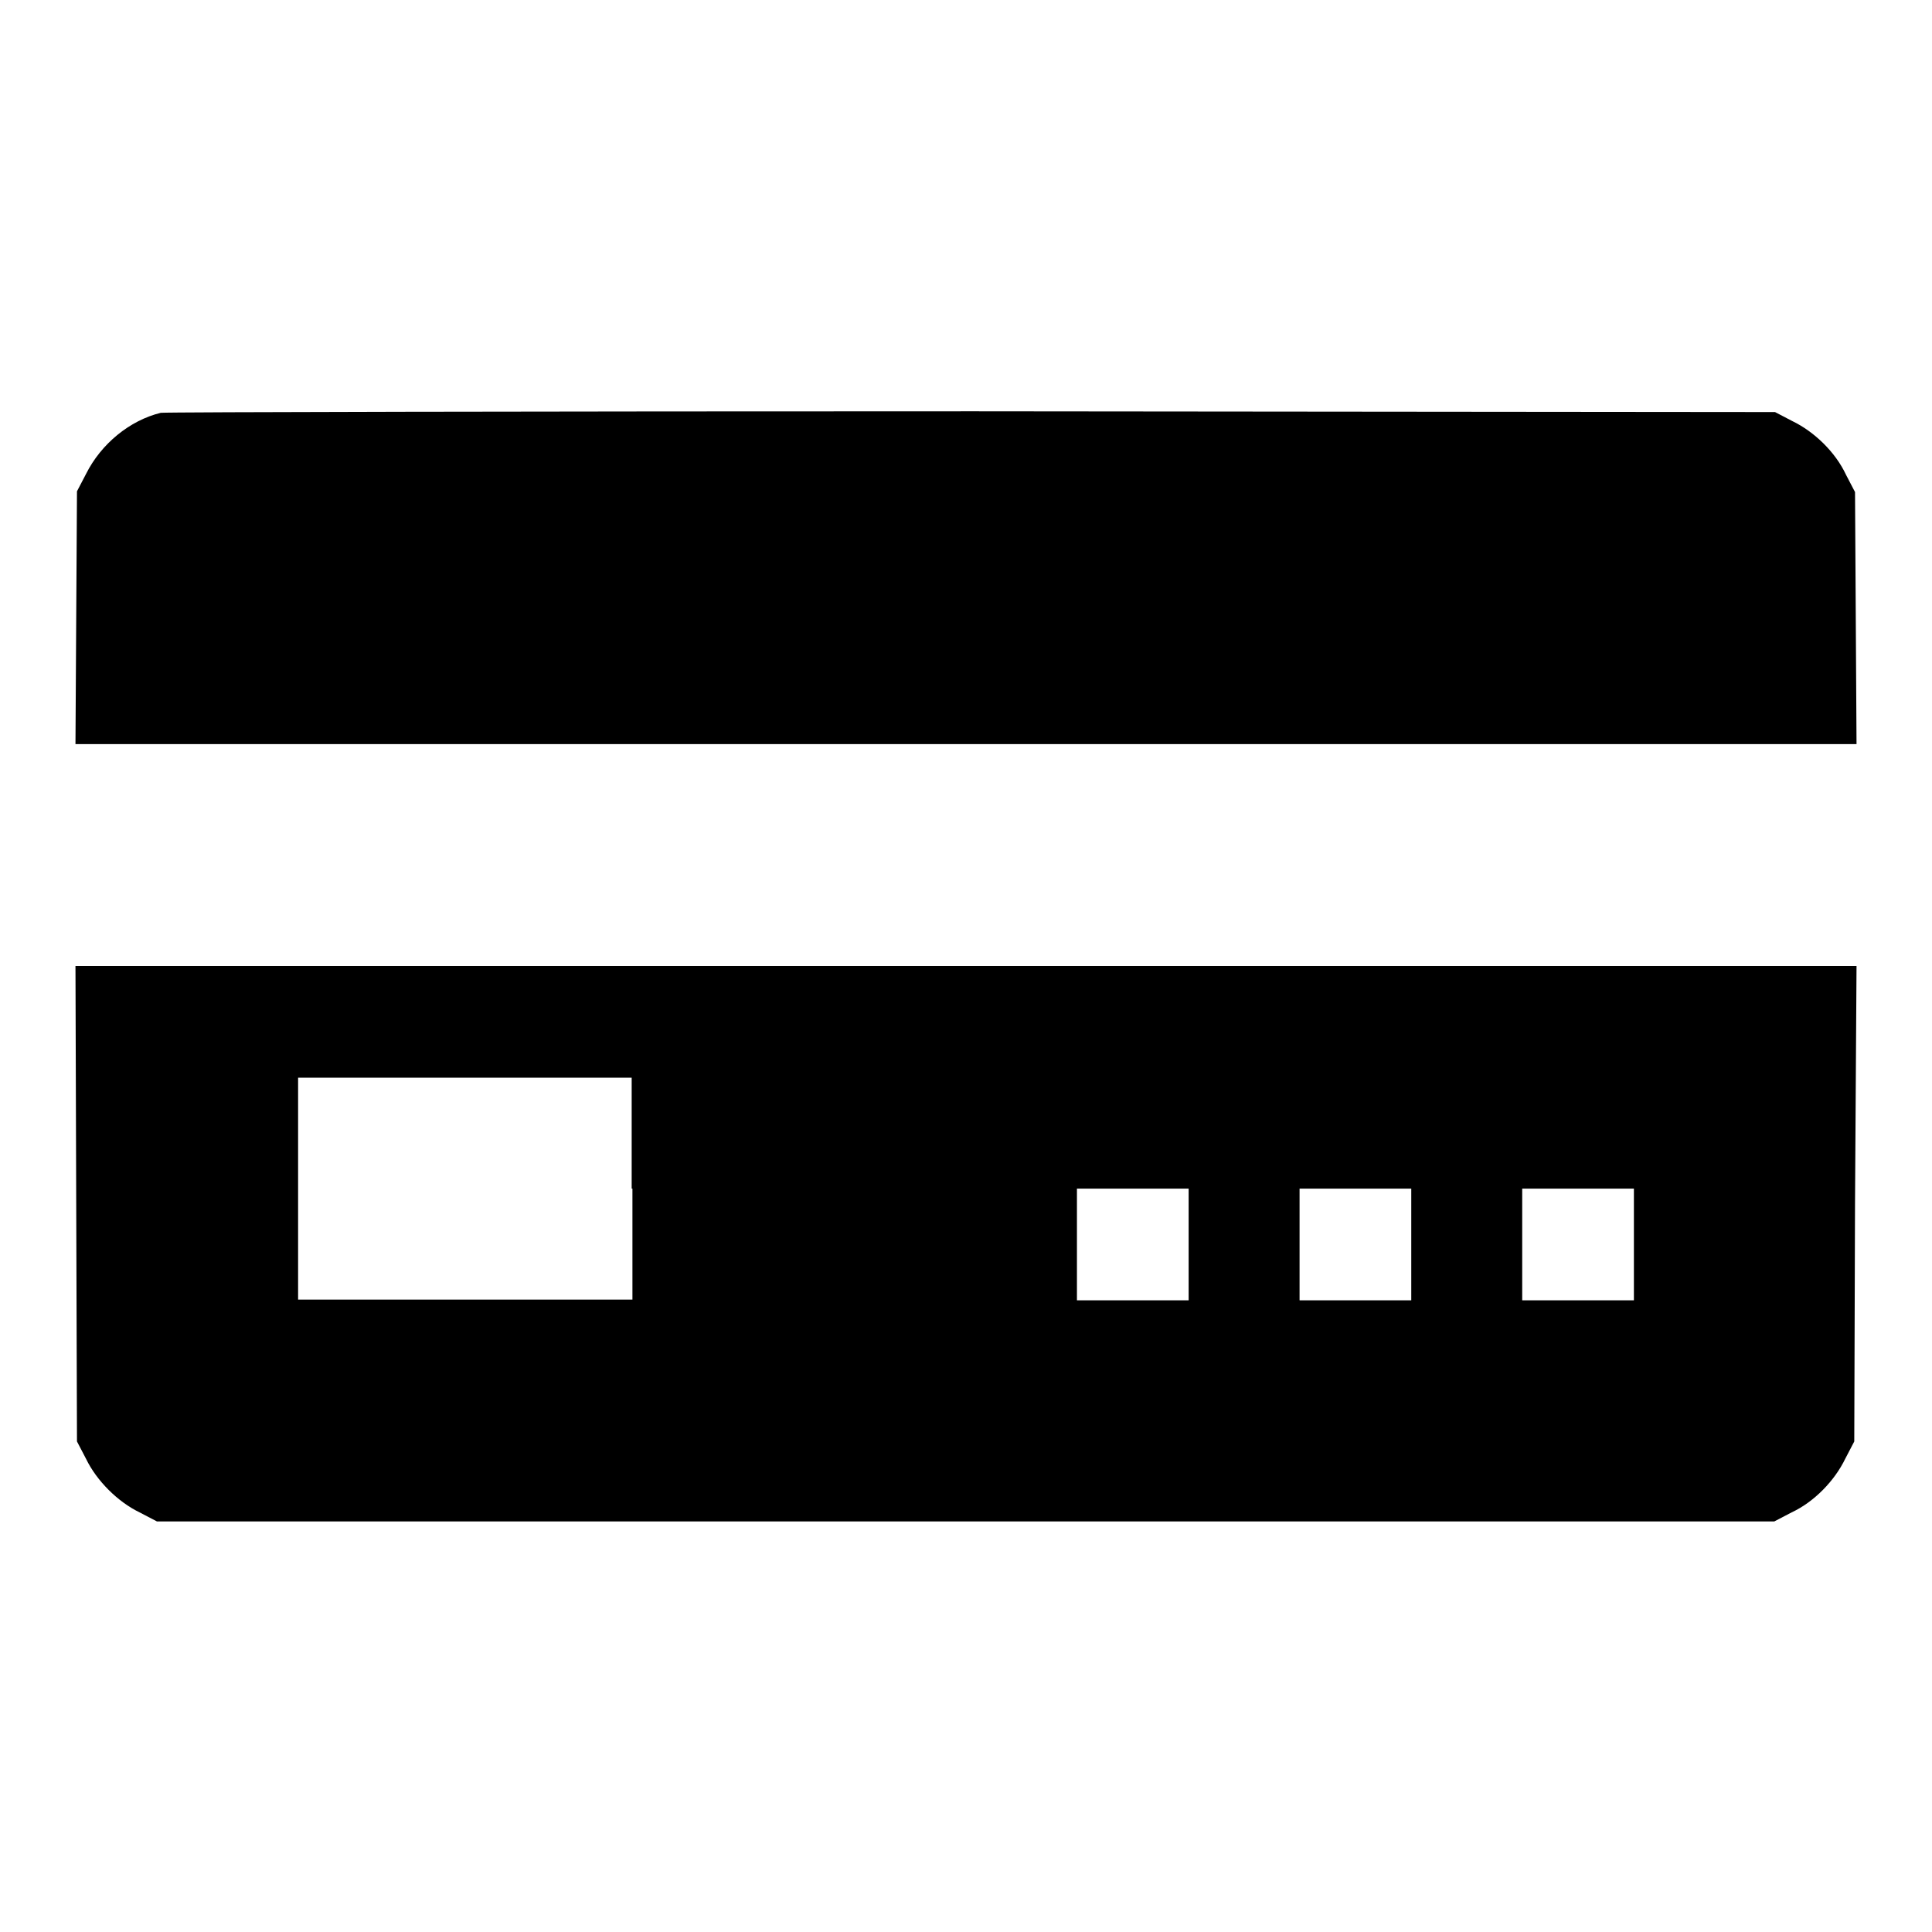
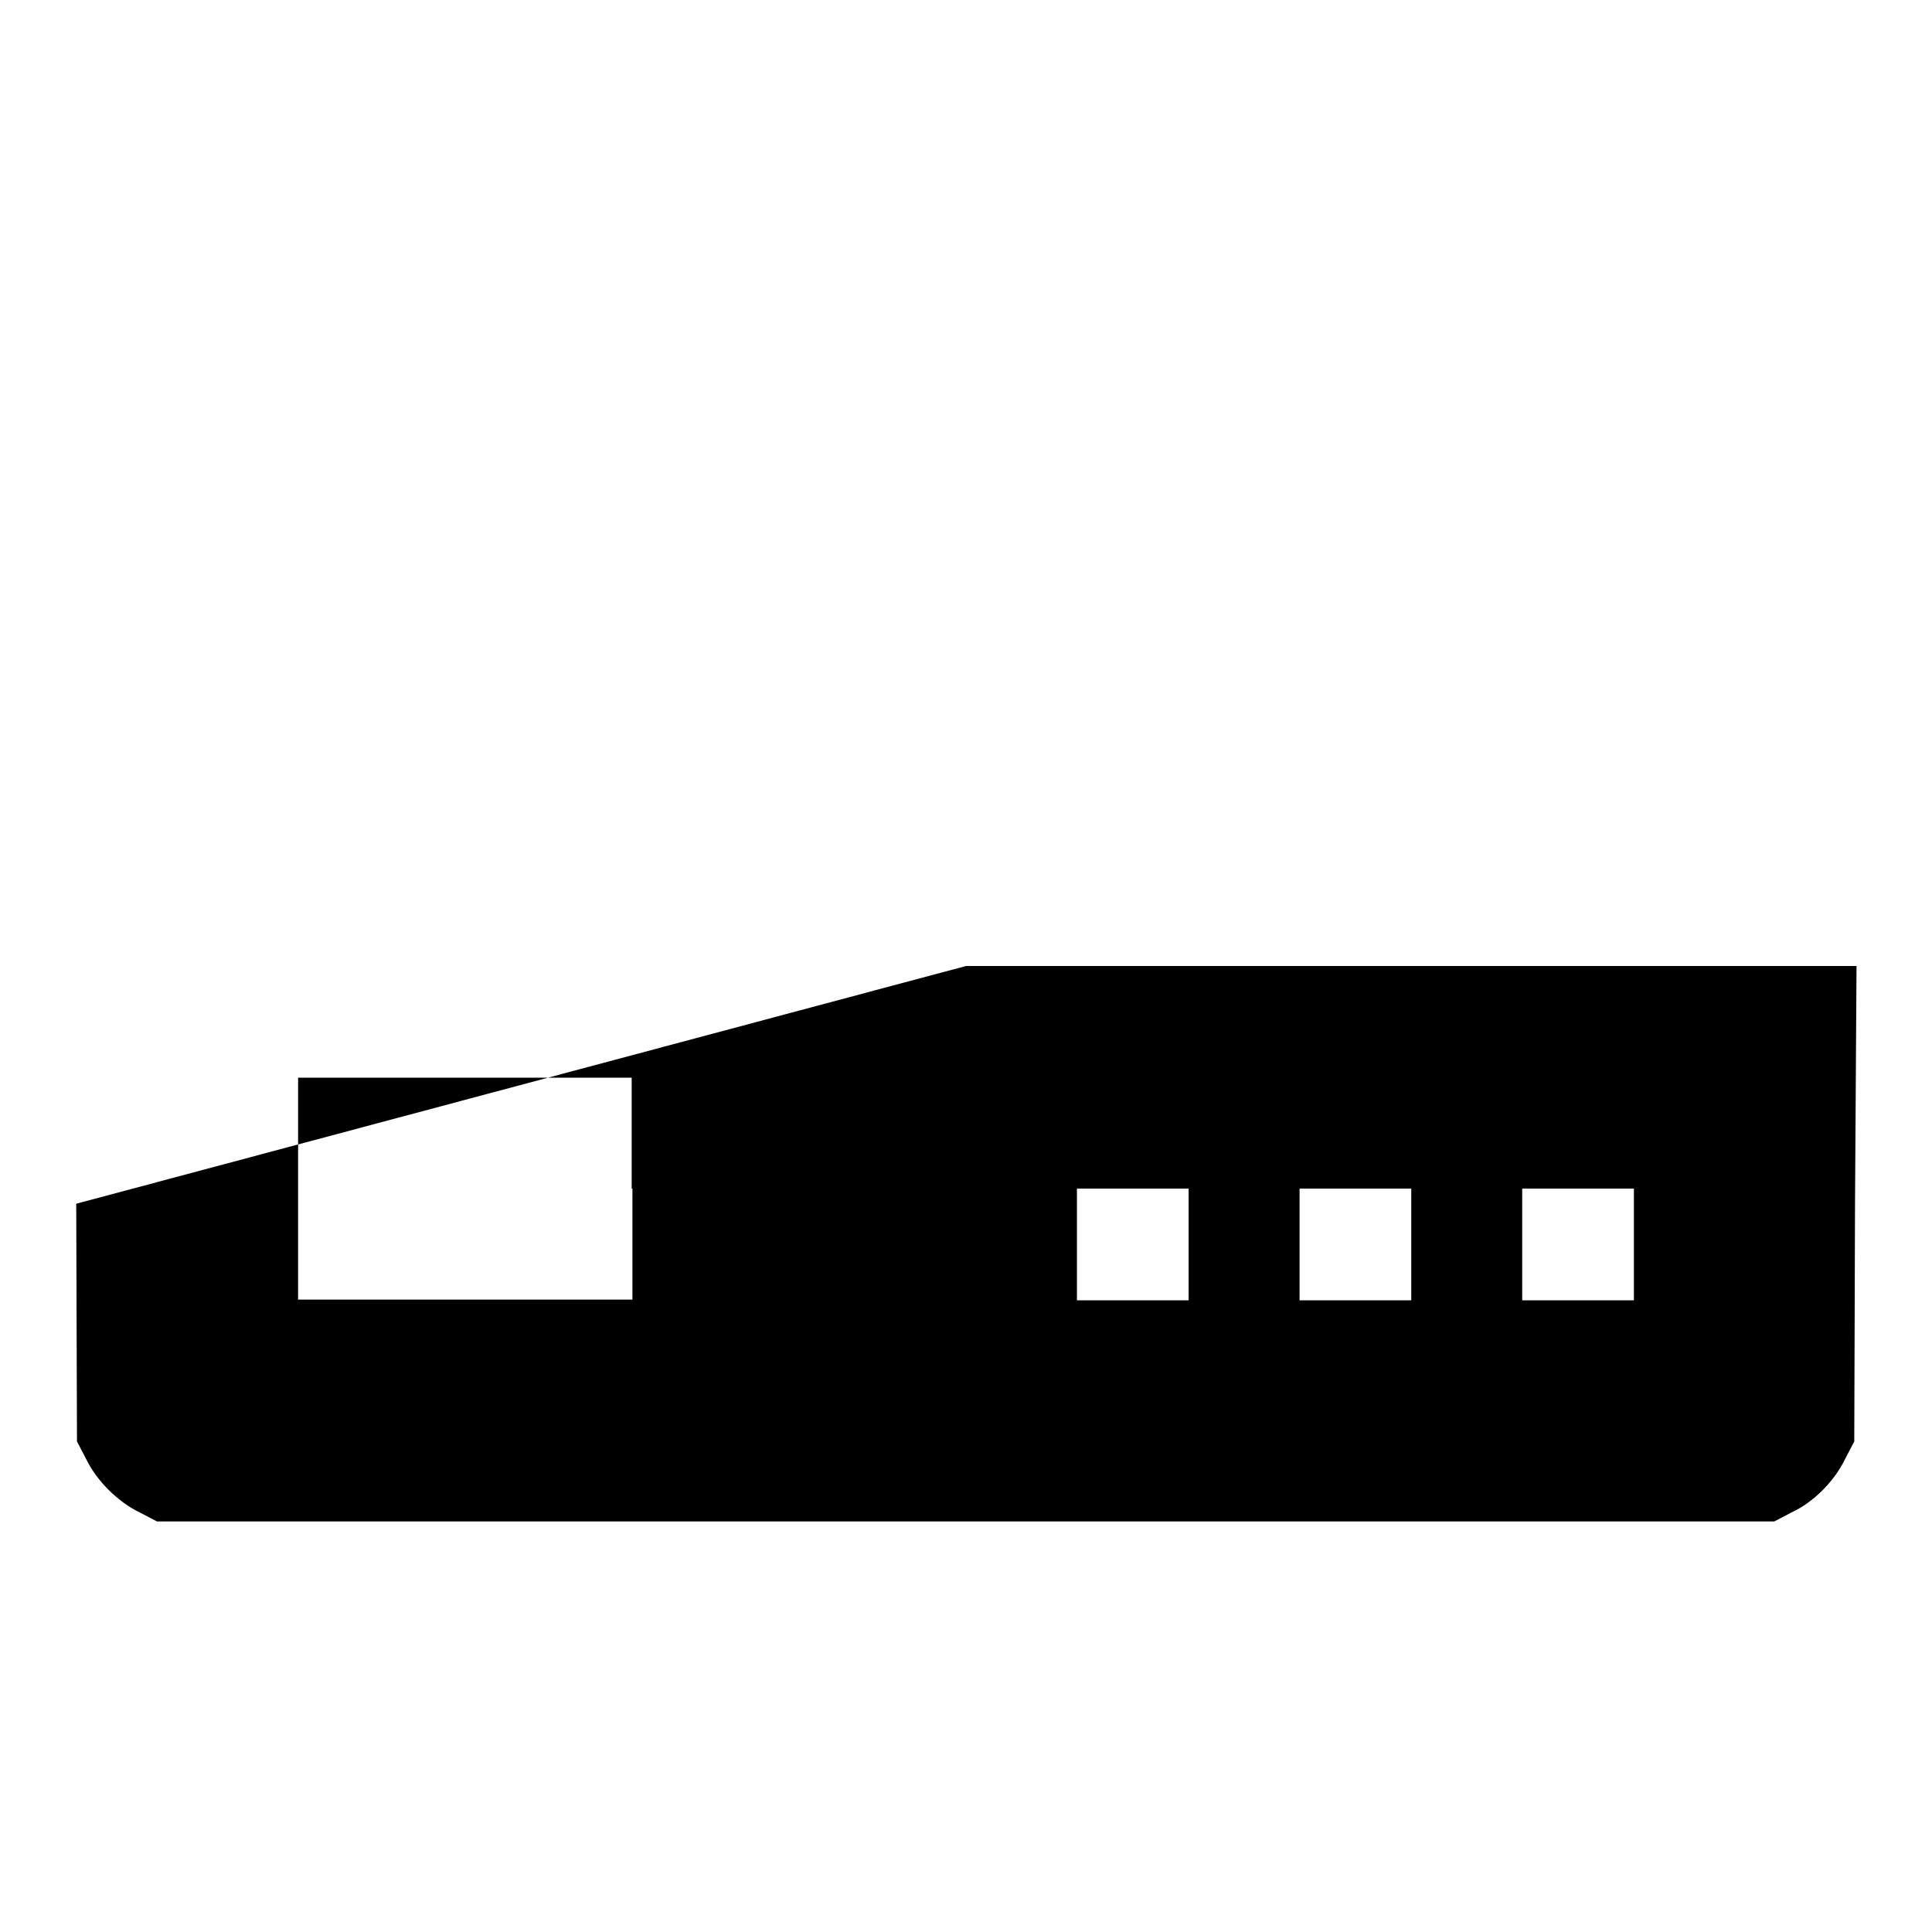
<svg xmlns="http://www.w3.org/2000/svg" version="1.1" x="0px" y="0px" viewBox="0 0 256 256" enable-background="new 0 0 256 256" xml:space="preserve">
  <g>
    <g>
      <g>
-         <path fill="#000000" d="M21.3,54.7c-4.1,1-7.9,4.1-9.9,8.1l-1.2,2.3l-0.1,16.7L10,98.6h118h118l-0.1-16.7l-0.1-16.7l-1.2-2.3c-1.4-3-4.2-5.7-7.1-7.1l-2.3-1.2l-106.2-0.1C70.5,54.5,22.1,54.6,21.3,54.7z" />
-         <path fill="#000000" d="M10.1,159.5l0.1,31.5l1.2,2.3c1.4,2.9,4.2,5.7,7.1,7.1l2.3,1.2H128h107.1l2.3-1.2c3-1.4,5.7-4.2,7.1-7.1l1.2-2.3l0.1-31.5L246,128H128H10L10.1,159.5z M83.8,157.5v14.7H61.6H39.5v-14.7v-14.7h22.1h22.1V157.5L83.8,157.5z M157.5,164.9v7.4h-7.4h-7.4v-7.4v-7.4h7.4h7.4V164.9z M187,164.9v7.4h-7.4h-7.4v-7.4v-7.4h7.4h7.4V164.9z M216.5,164.9v7.4h-7.4h-7.4v-7.4v-7.4h7.4h7.4V164.9z" />
+         <path fill="#000000" d="M10.1,159.5l0.1,31.5l1.2,2.3c1.4,2.9,4.2,5.7,7.1,7.1l2.3,1.2H128h107.1l2.3-1.2c3-1.4,5.7-4.2,7.1-7.1l1.2-2.3l0.1-31.5L246,128H128L10.1,159.5z M83.8,157.5v14.7H61.6H39.5v-14.7v-14.7h22.1h22.1V157.5L83.8,157.5z M157.5,164.9v7.4h-7.4h-7.4v-7.4v-7.4h7.4h7.4V164.9z M187,164.9v7.4h-7.4h-7.4v-7.4v-7.4h7.4h7.4V164.9z M216.5,164.9v7.4h-7.4h-7.4v-7.4v-7.4h7.4h7.4V164.9z" />
      </g>
    </g>
  </g>
</svg>